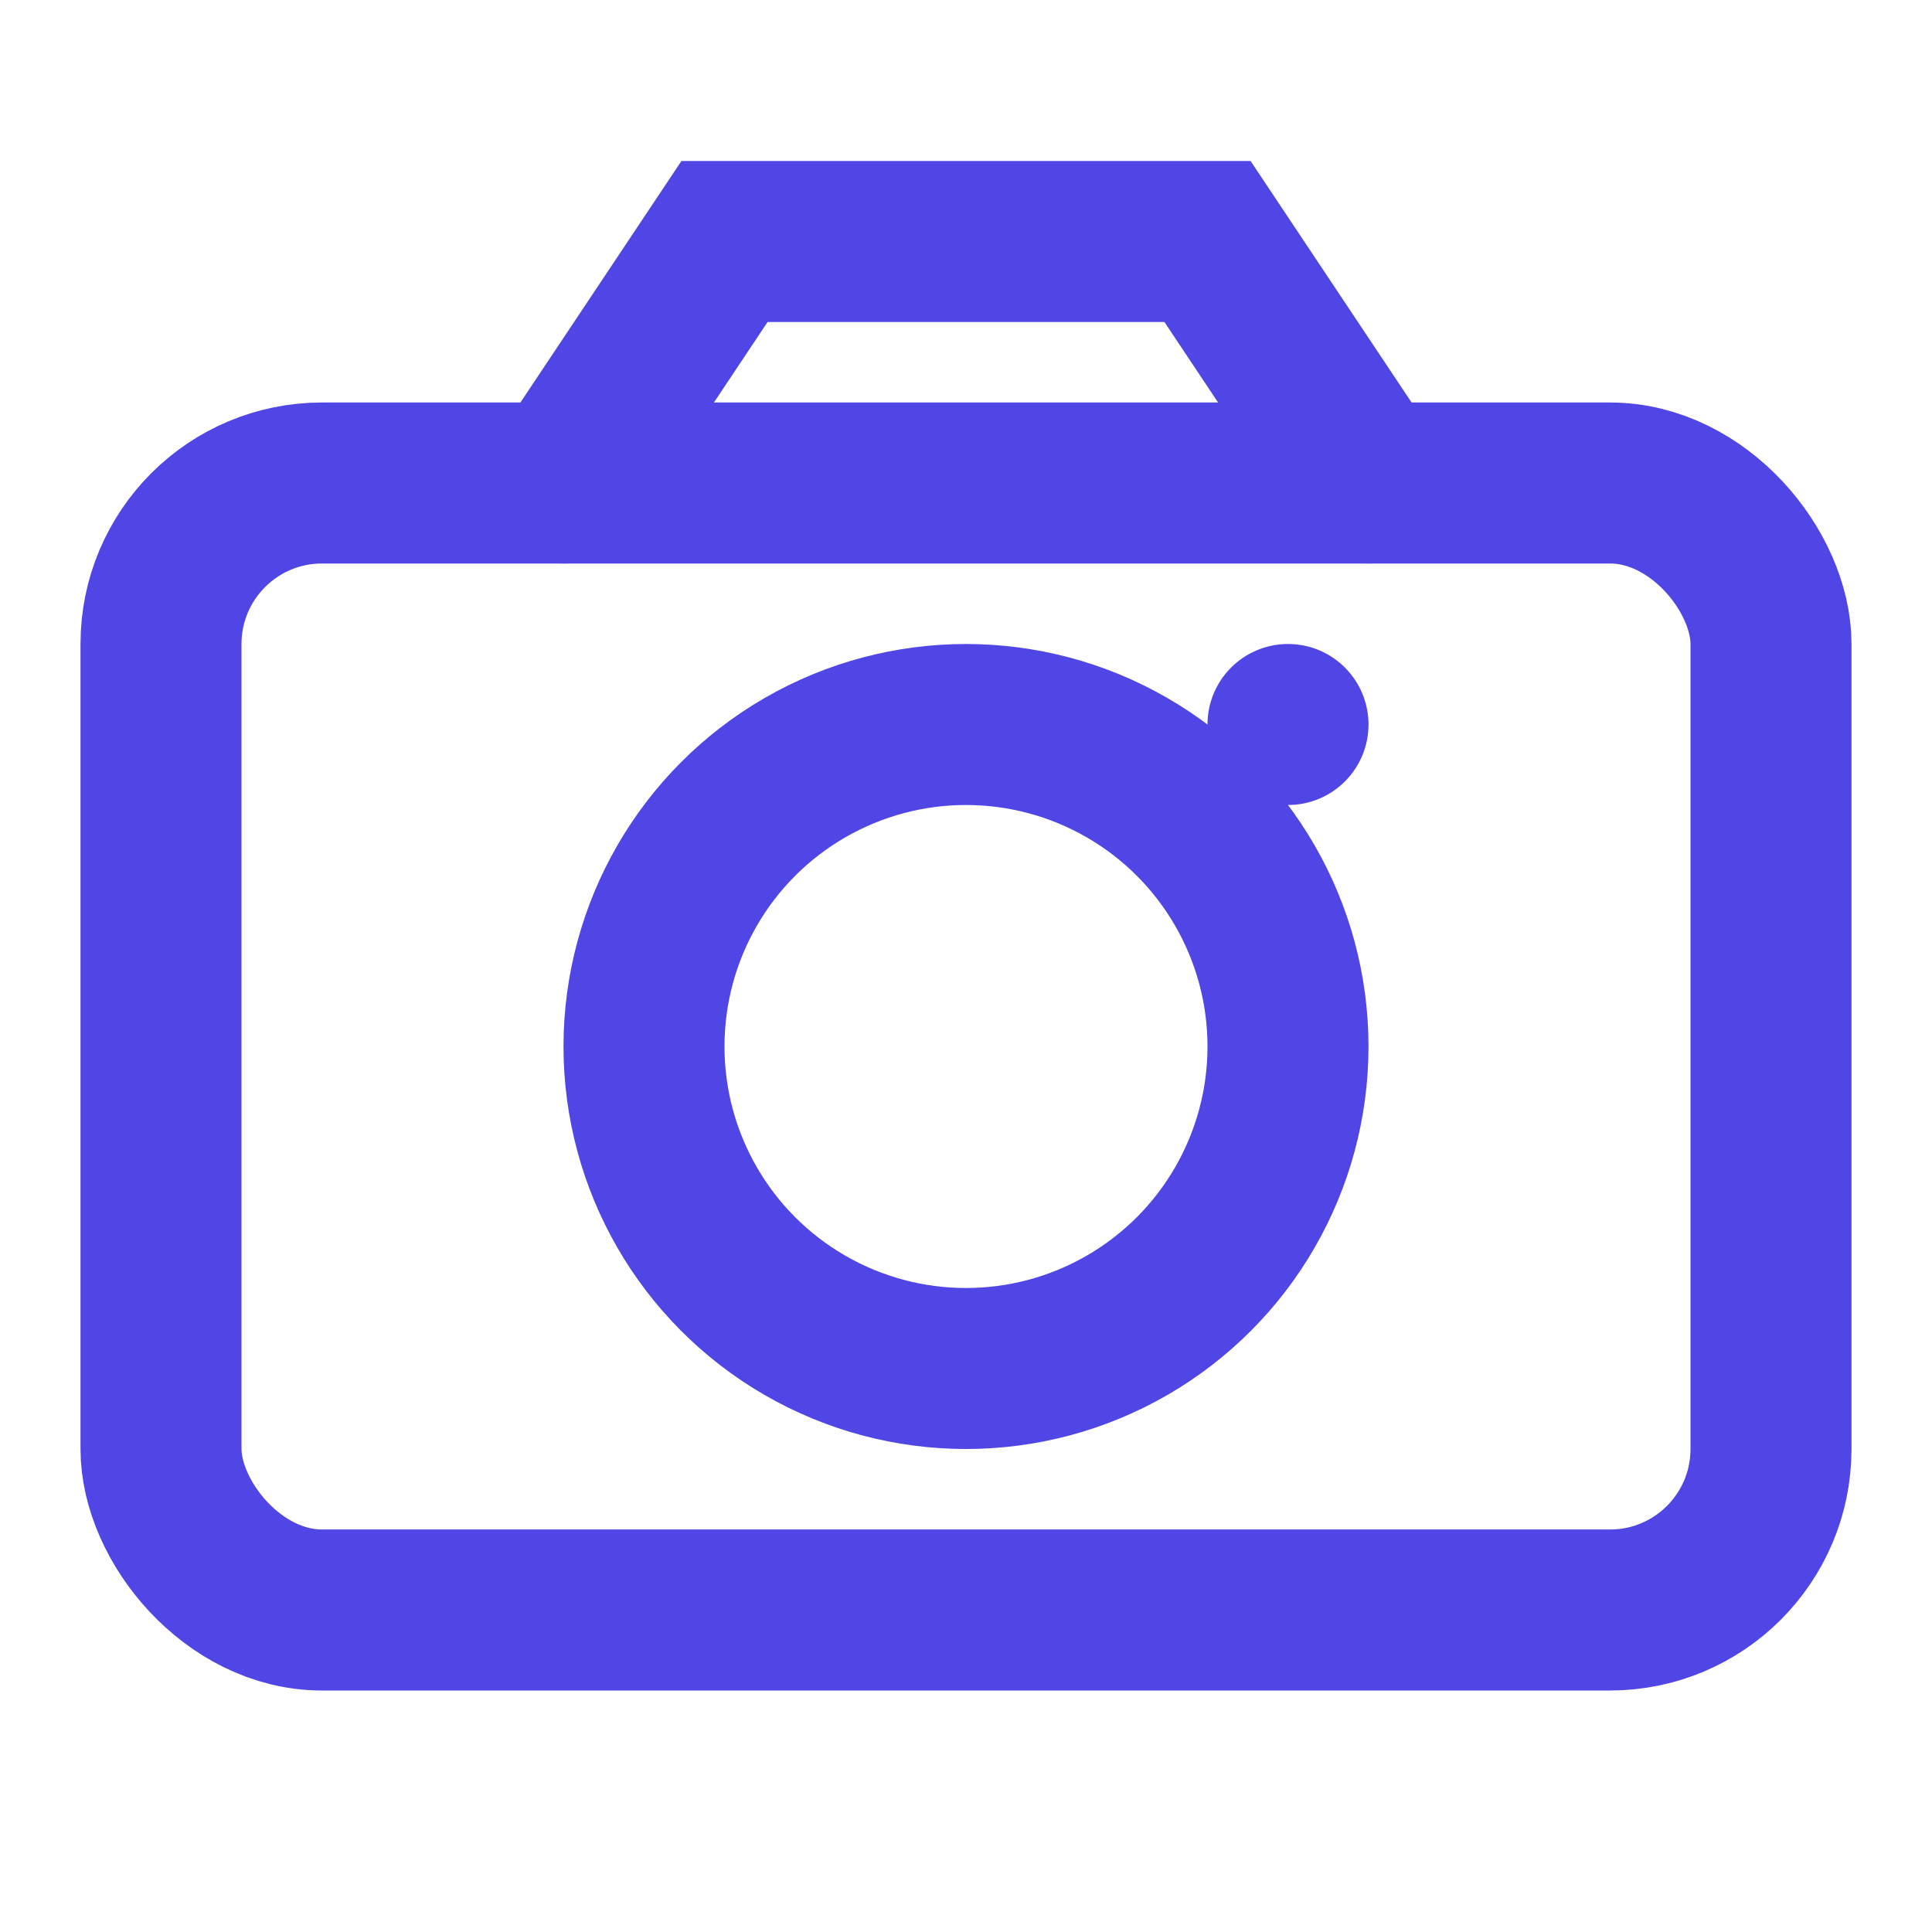
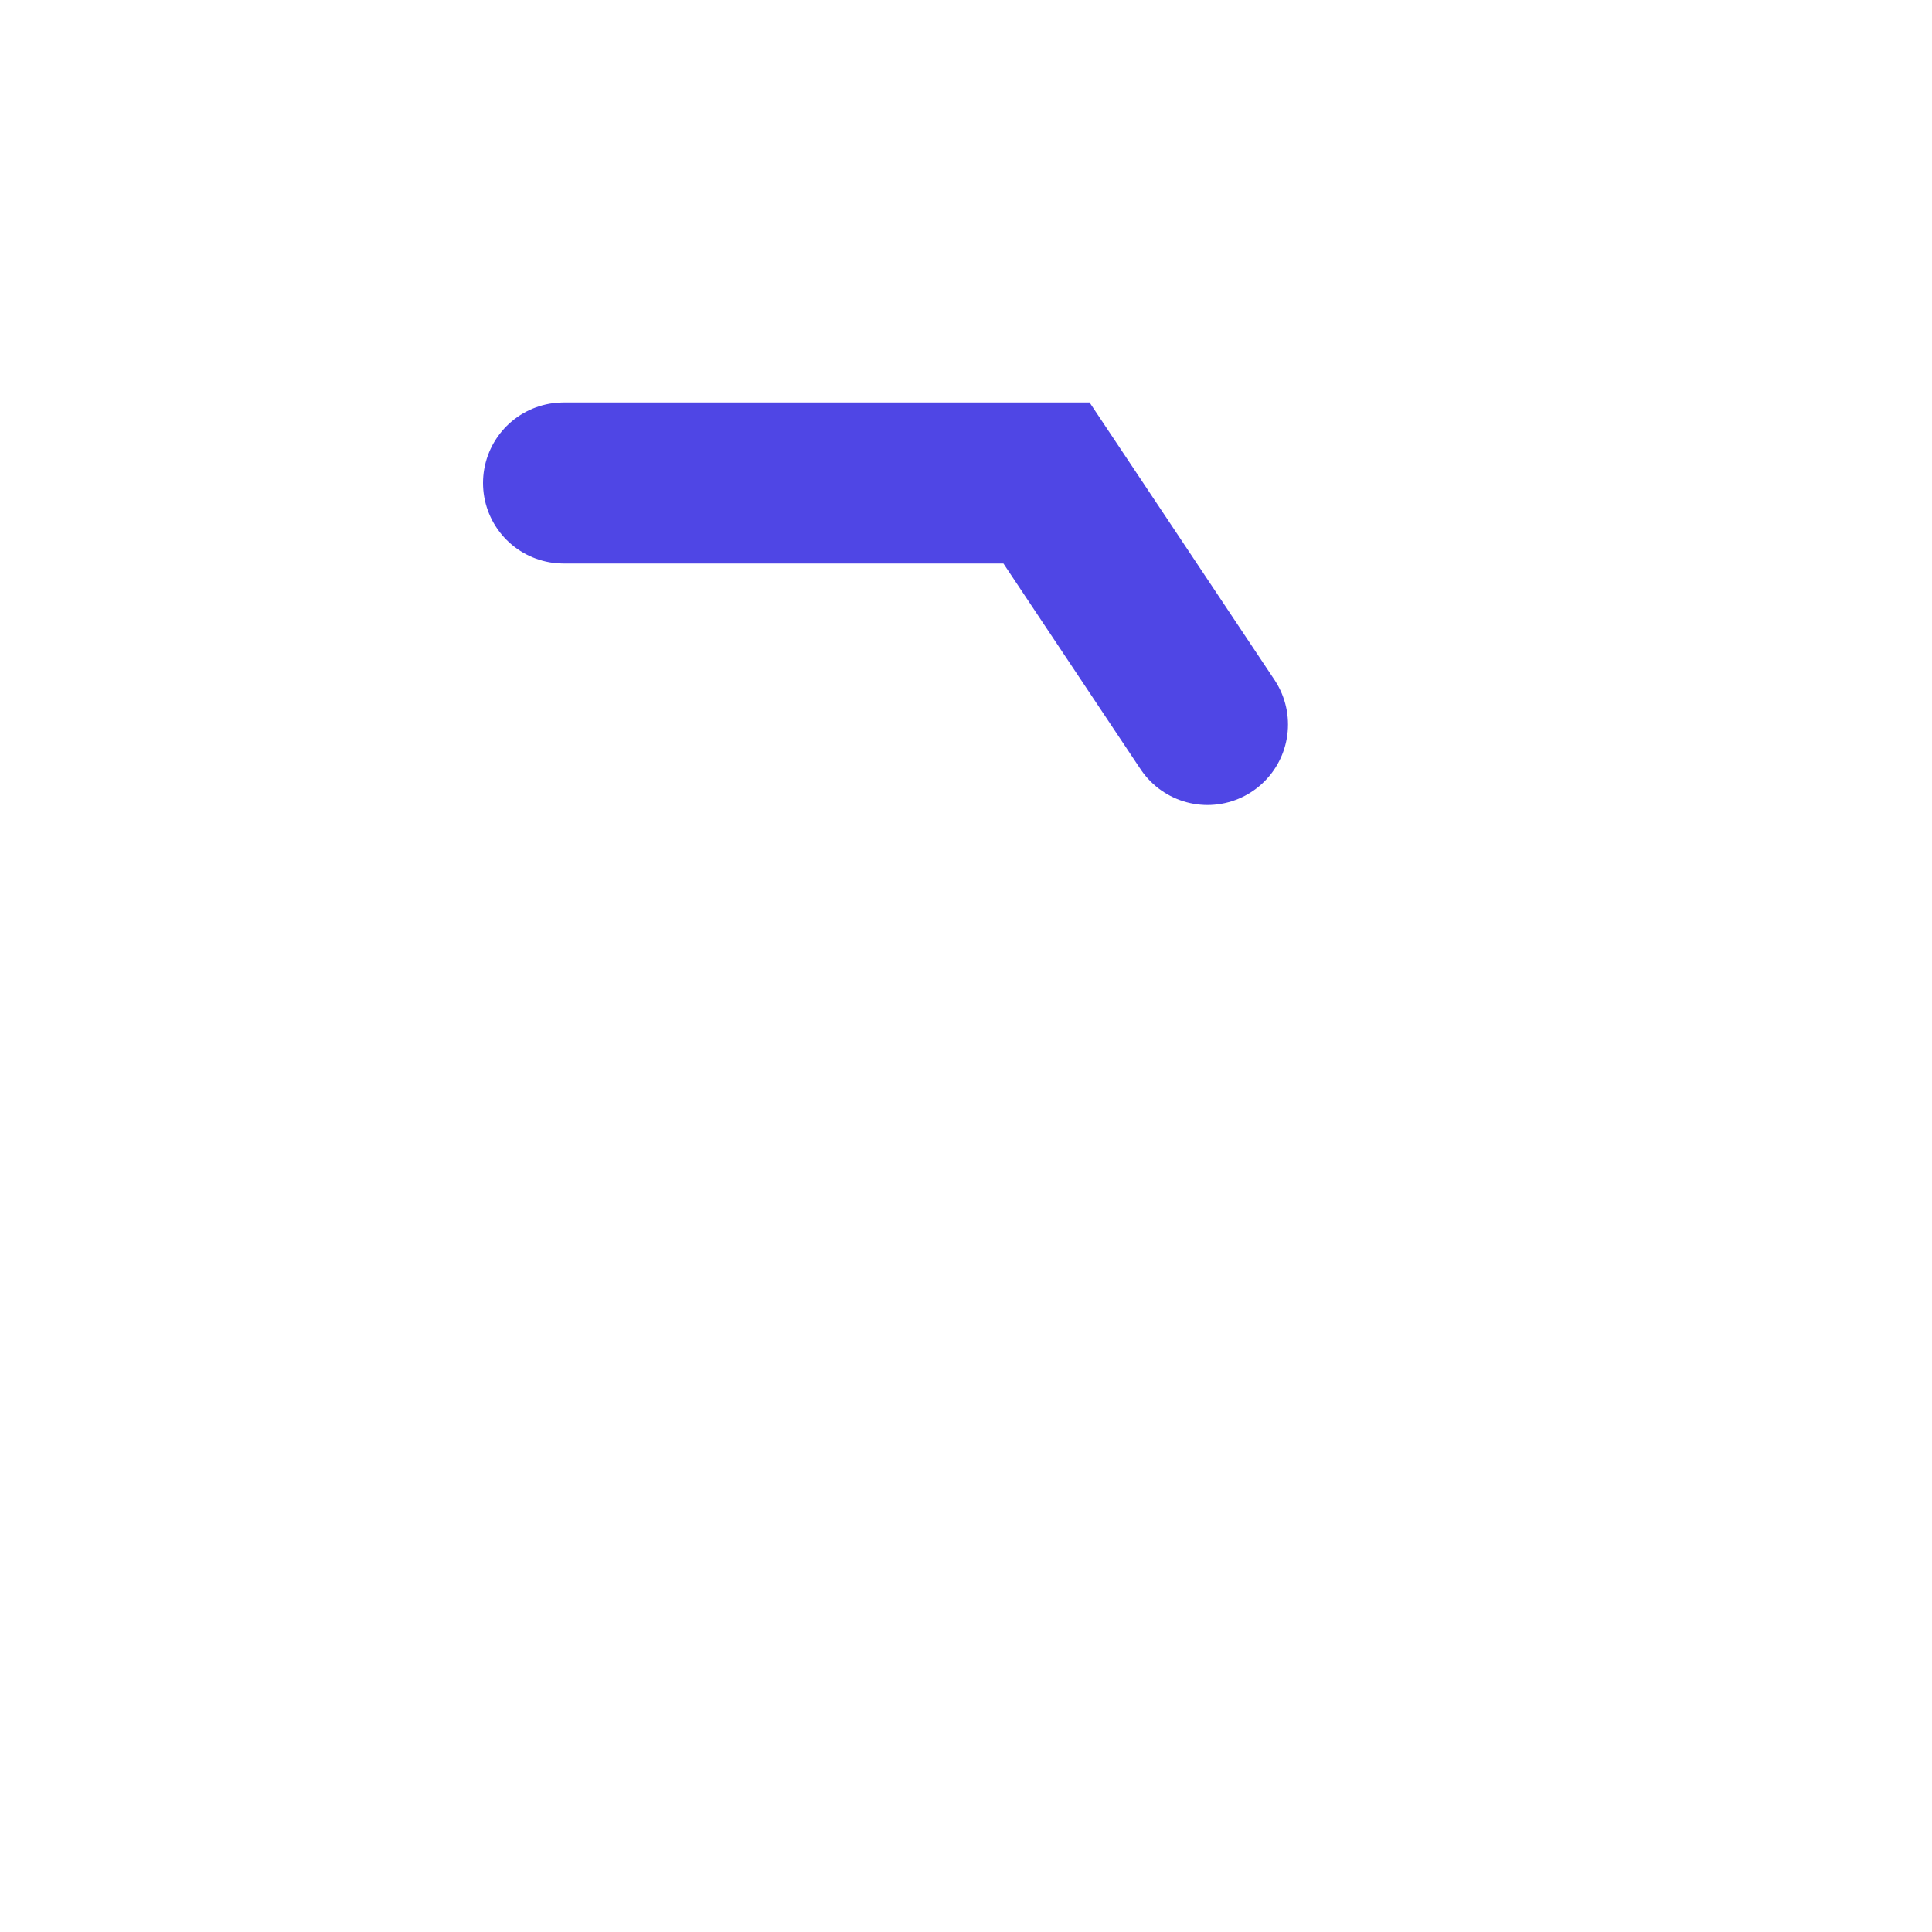
<svg xmlns="http://www.w3.org/2000/svg" viewBox="0 0 24 24" fill="none" stroke-width="2" stroke-linecap="round">
-   <rect x="2" y="6" width="20" height="14" rx="2" stroke="#4F46E5" />
-   <circle cx="12" cy="13" r="4" stroke="#4F46E5" />
-   <path d="M7 6l2-3h6l2 3" stroke="#4F46E5" />
-   <circle cx="16" cy="9" r="1" fill="#4F46E5" />
+   <path d="M7 6h6l2 3" stroke="#4F46E5" />
</svg>